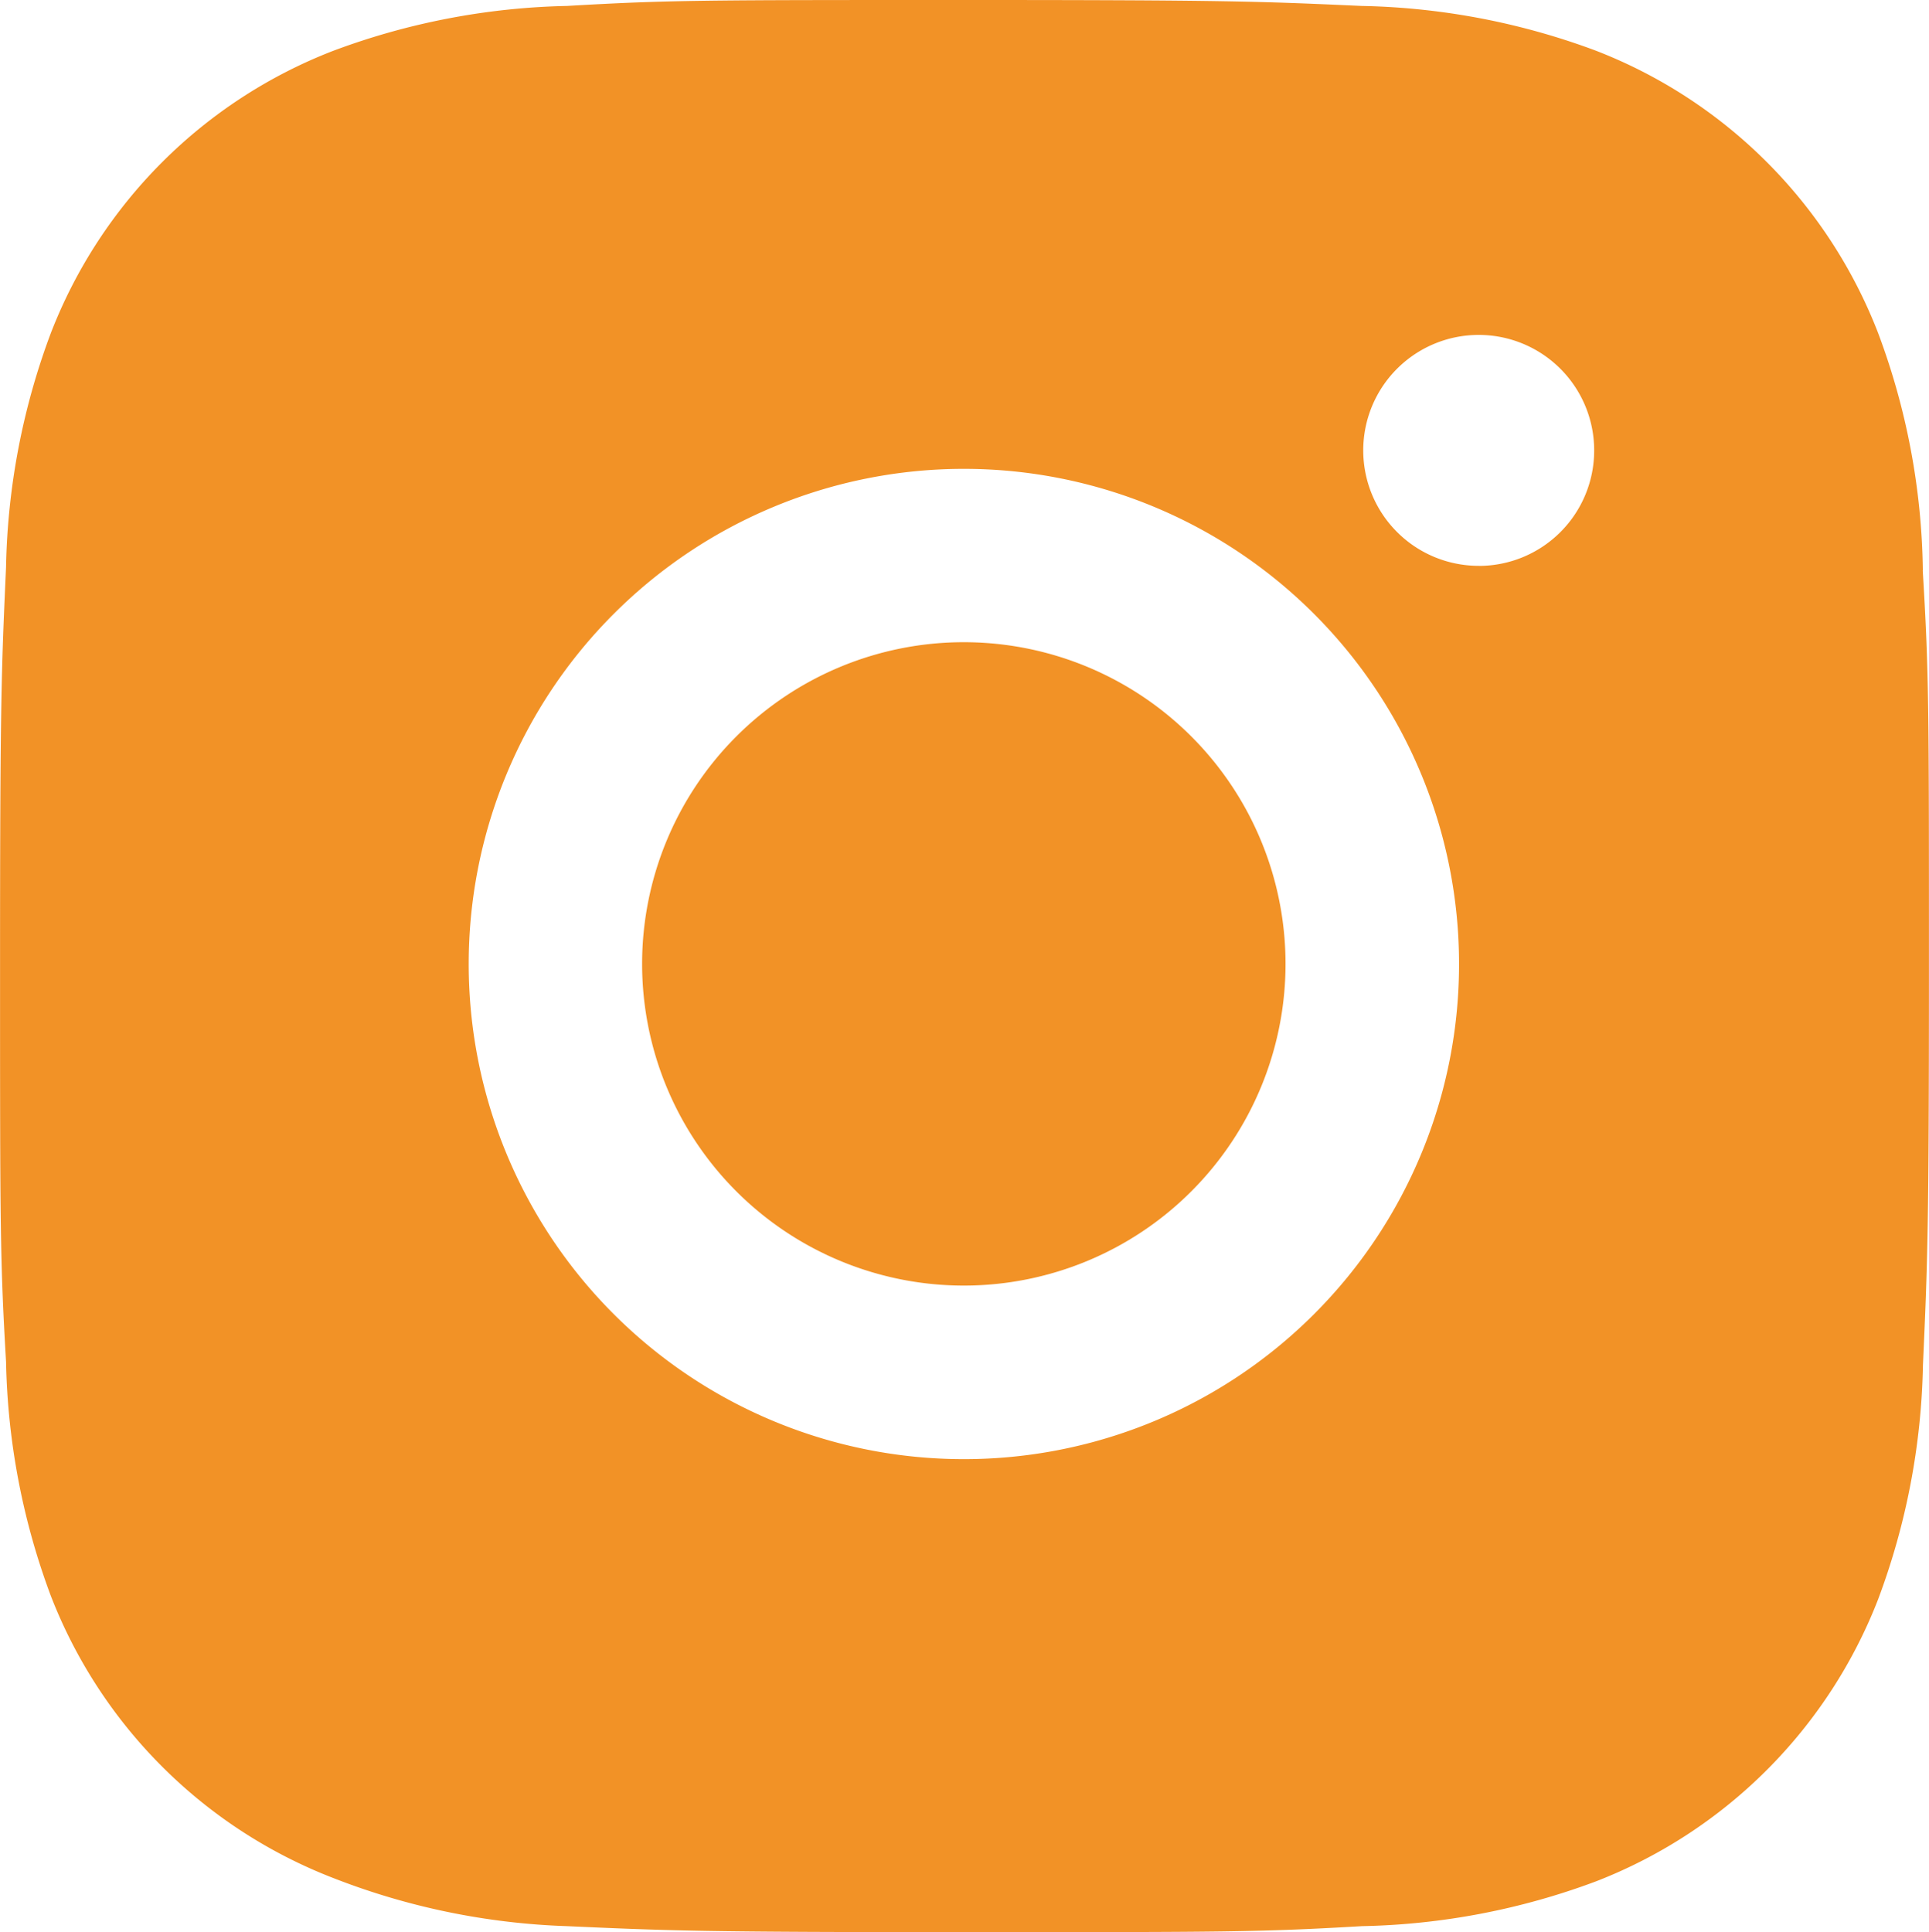
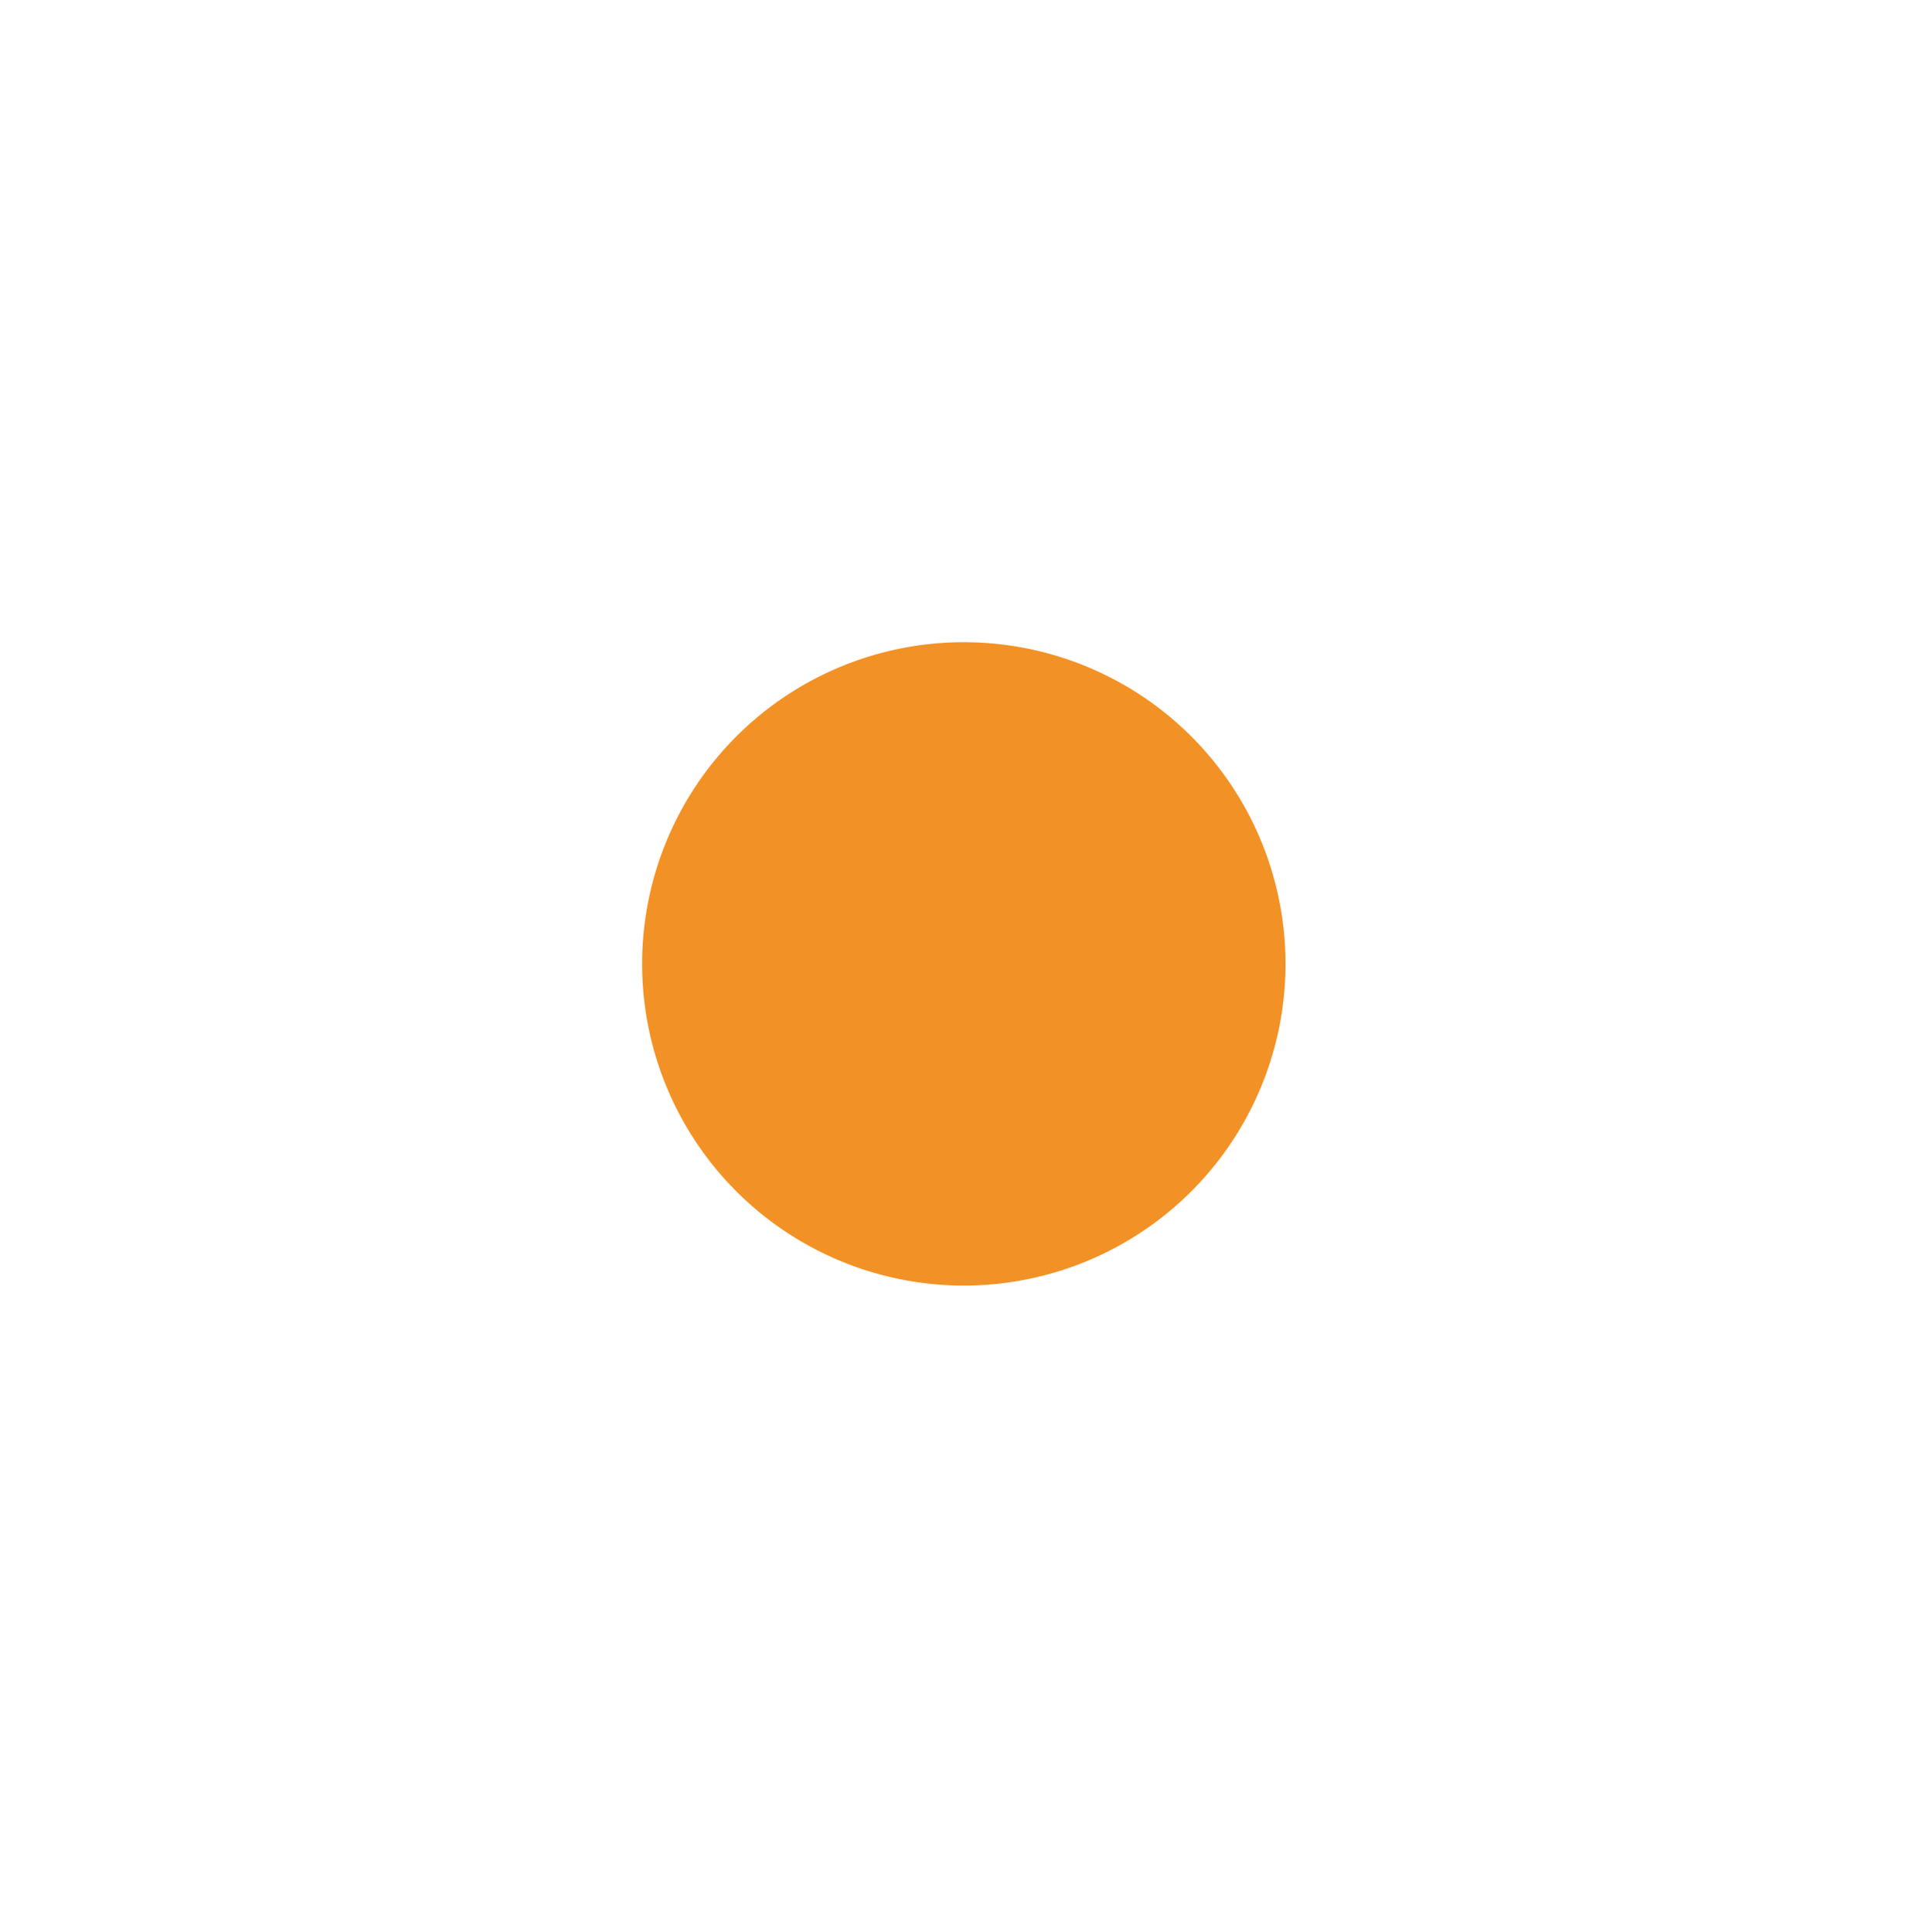
<svg xmlns="http://www.w3.org/2000/svg" width="35.719" height="35.78" viewBox="0 0 35.719 35.78">
  <defs>
    <style>.a{fill:#f29226;}</style>
  </defs>
  <g transform="translate(-4.495 -4.47)">
-     <path class="a" d="M40.1,15.032a12.953,12.953,0,0,0-.83-4.4,9.144,9.144,0,0,0-5.223-5.223A13.1,13.1,0,0,0,29.71,4.58c-1.908-.086-2.513-.11-7.358-.11s-5.465,0-7.359.11a13.1,13.1,0,0,0-4.333.833,9.139,9.139,0,0,0-5.223,5.223,13,13,0,0,0-.83,4.333c-.086,1.91-.111,2.515-.111,7.359s0,5.463.111,7.359a13.075,13.075,0,0,0,.83,4.337,9.144,9.144,0,0,0,5.225,5.221,13.06,13.06,0,0,0,4.333.893c1.91.086,2.515.111,7.359.111s5.465,0,7.359-.111a13.072,13.072,0,0,0,4.336-.83,9.155,9.155,0,0,0,5.223-5.223,13.029,13.029,0,0,0,.83-4.337c.086-1.908.111-2.513.111-7.359s0-5.459-.115-7.358ZM22.342,31.49a9.169,9.169,0,1,1,9.17-9.169,9.167,9.167,0,0,1-9.17,9.169Zm9.536-16.542a2.138,2.138,0,1,1,2.136-2.138A2.136,2.136,0,0,1,31.878,14.949Z" transform="translate(0)" />
    <path class="a" d="M25.4,19.42a5.957,5.957,0,1,1-5.957-5.957A5.957,5.957,0,0,1,25.4,19.42Z" transform="translate(2.899 2.899)" />
  </g>
</svg>